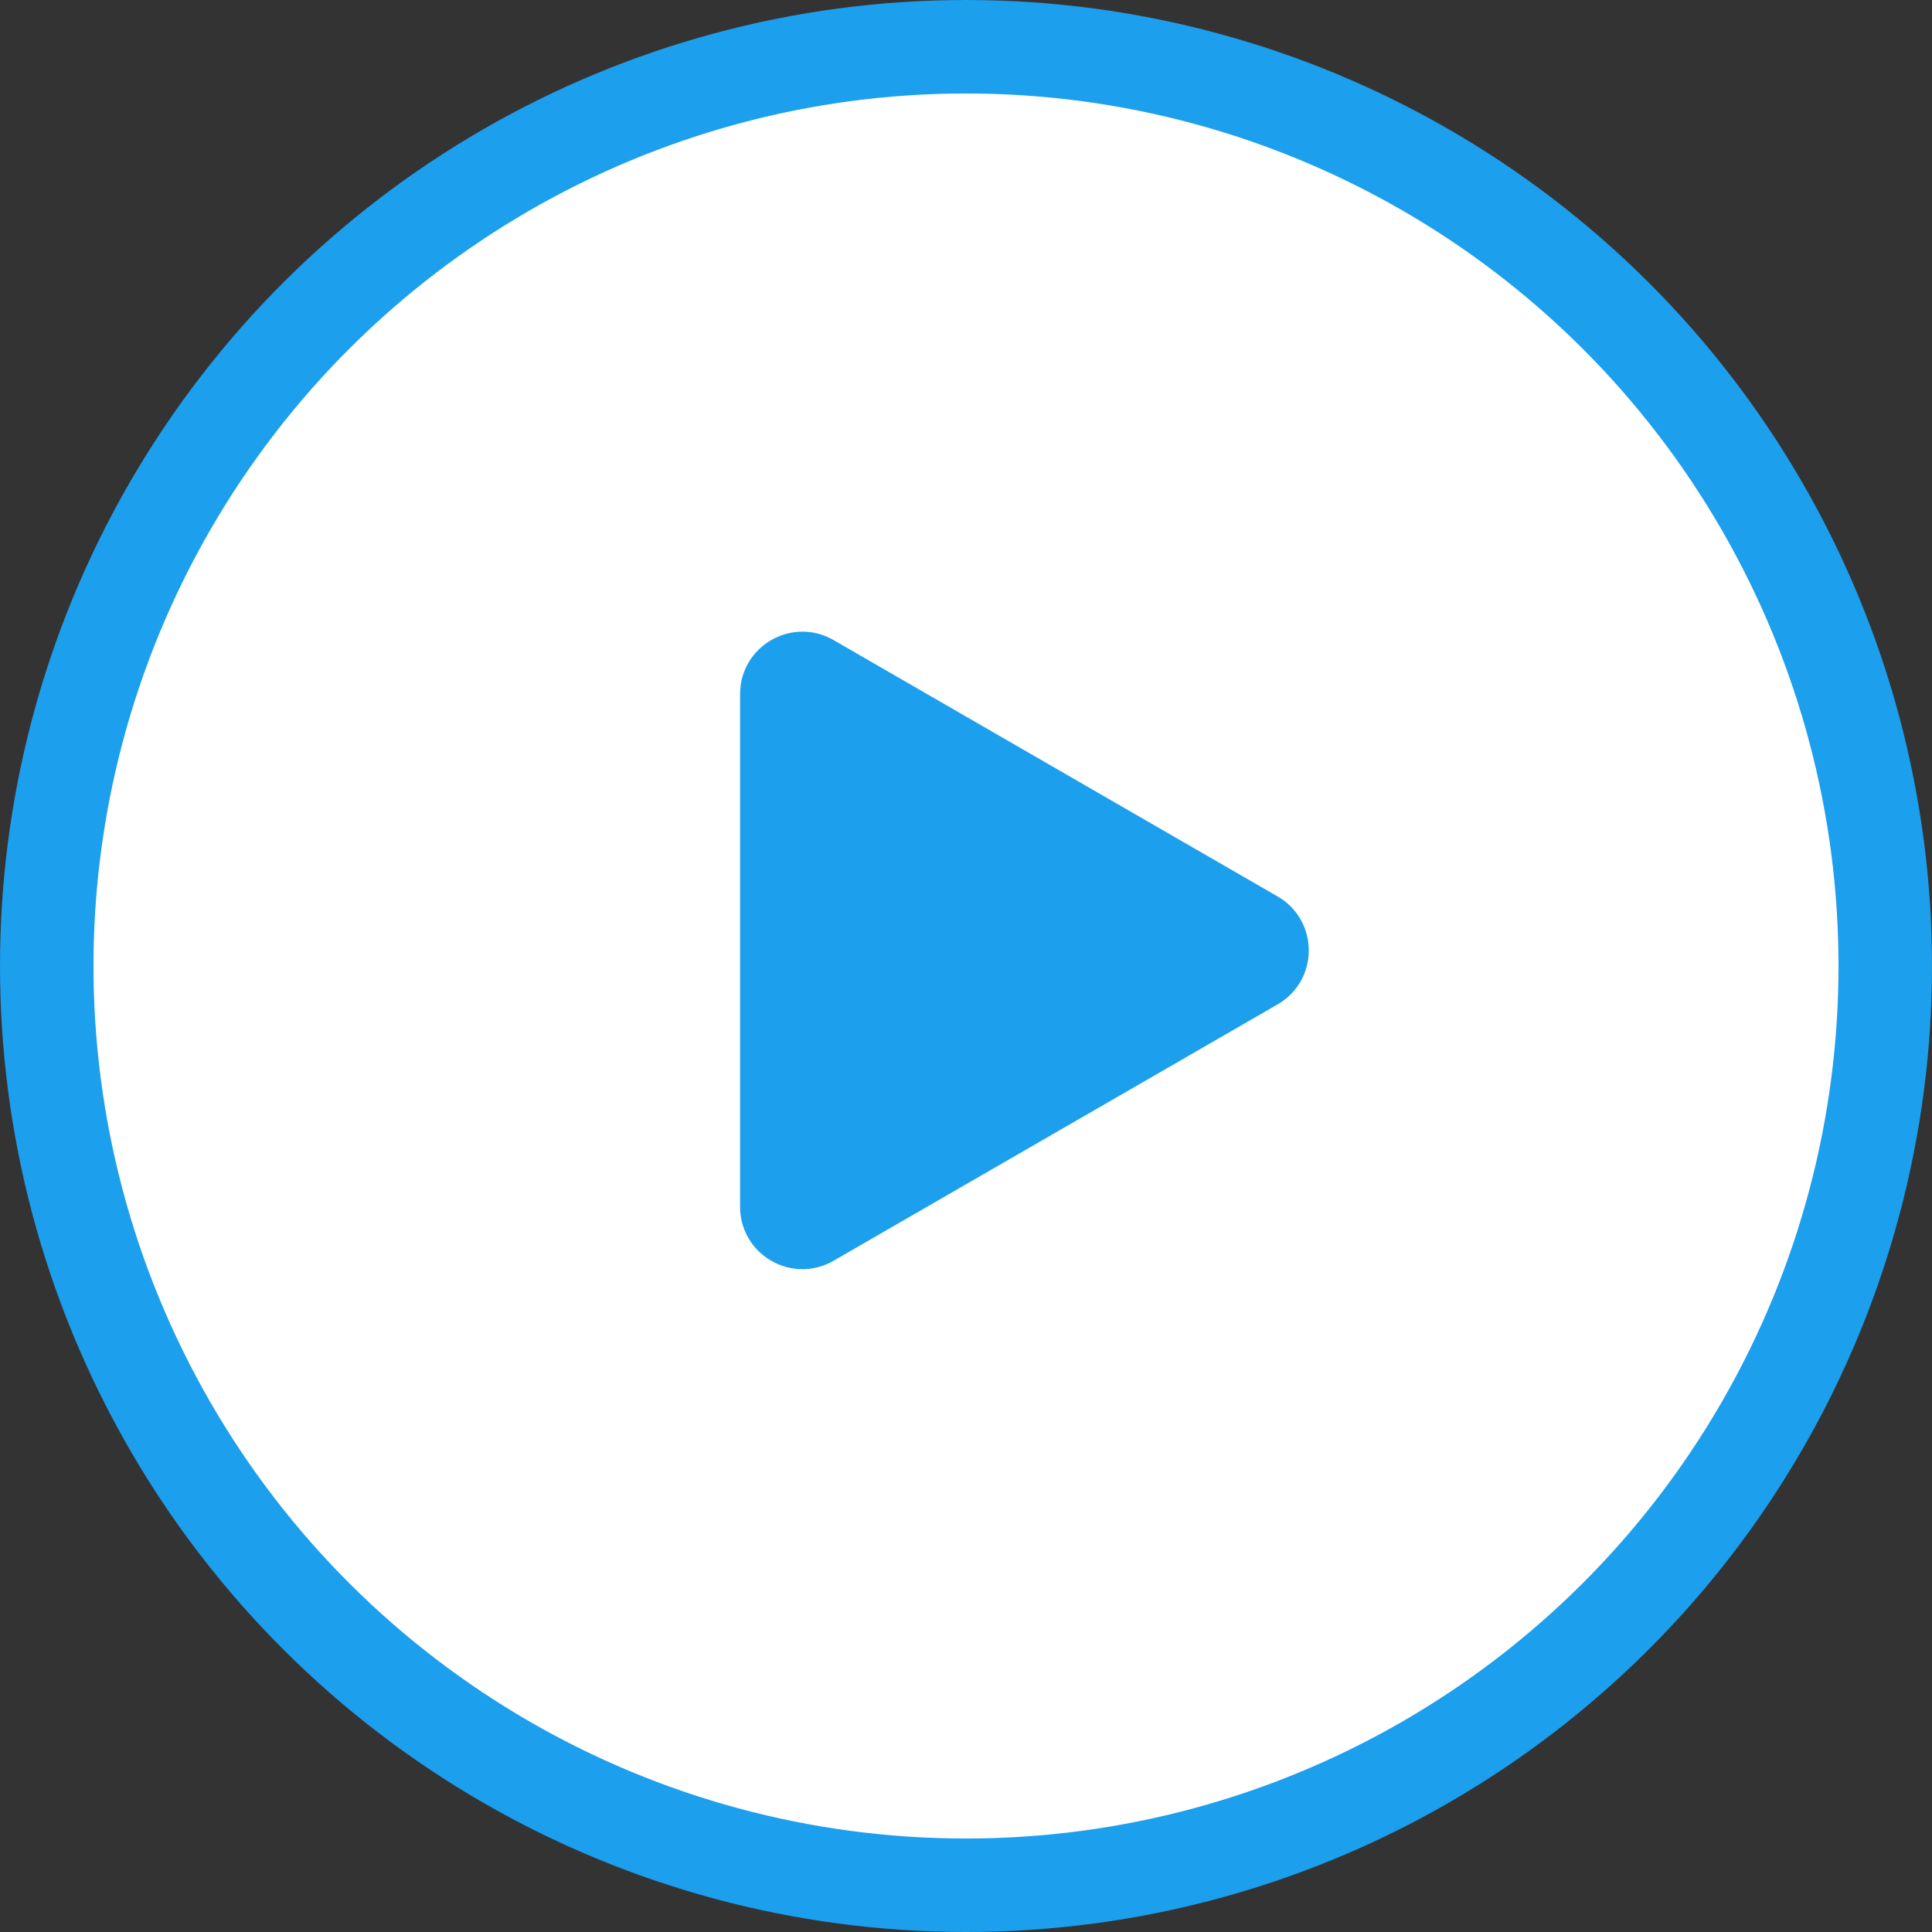
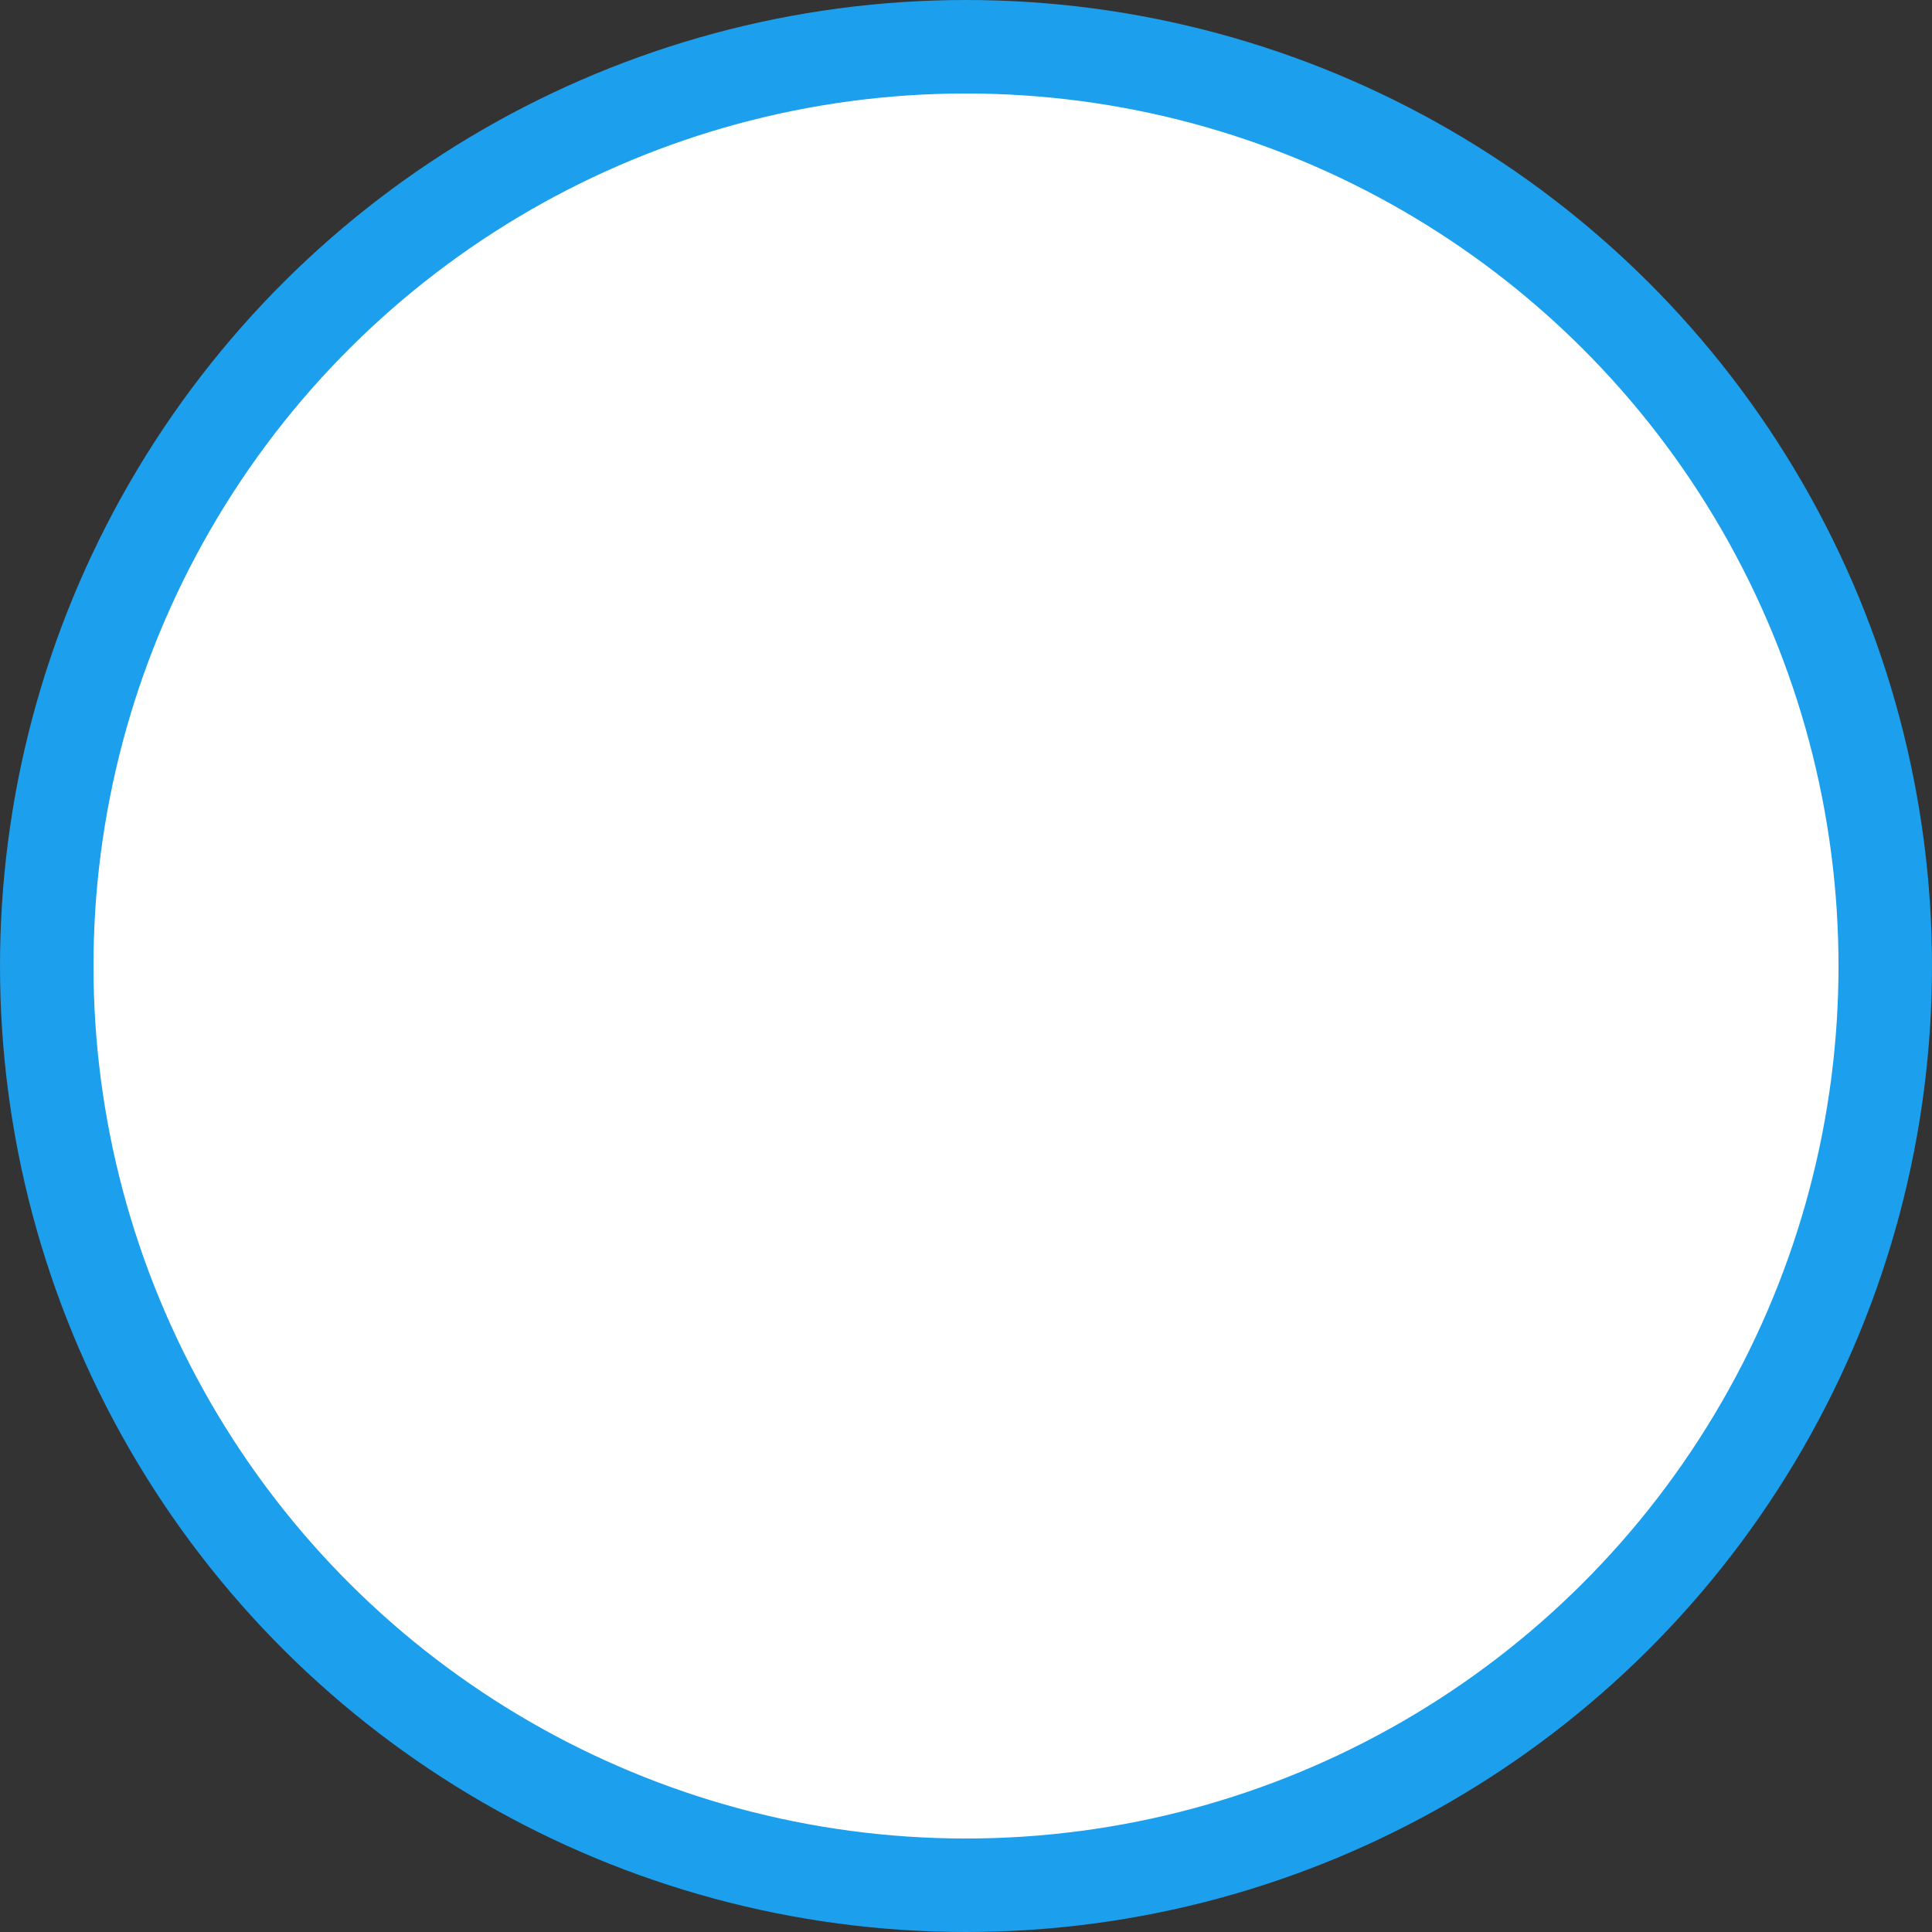
<svg xmlns="http://www.w3.org/2000/svg" width="62" height="62" viewBox="0 0 62 62" fill="none">
  <rect x="0" y="0" width="62" height="62" fill="#333333" stroke="none" />
  <circle cx="31" cy="31" r="29.5" transform="rotate(-90 31 31)" fill="white" stroke="#1C9FED" stroke-width="3" />
-   <path d="M40.75 29.201C41.75 29.779 41.75 31.221 40.75 31.799L26.5 40.026C25.5 40.604 24.25 39.882 24.25 38.727L24.25 22.273C24.25 21.118 25.5 20.396 26.5 20.974L40.75 29.201Z" fill="#1C9FED" stroke="#1C9FED" />
</svg>